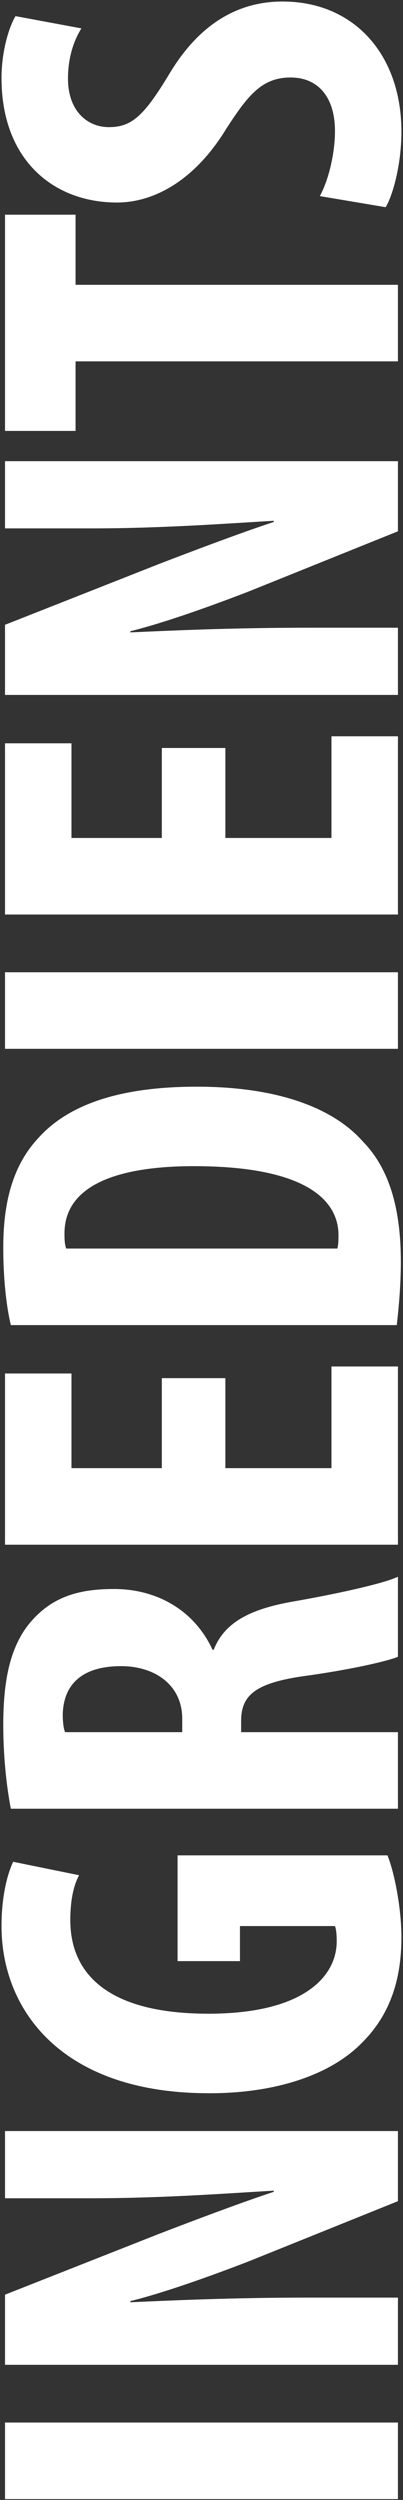
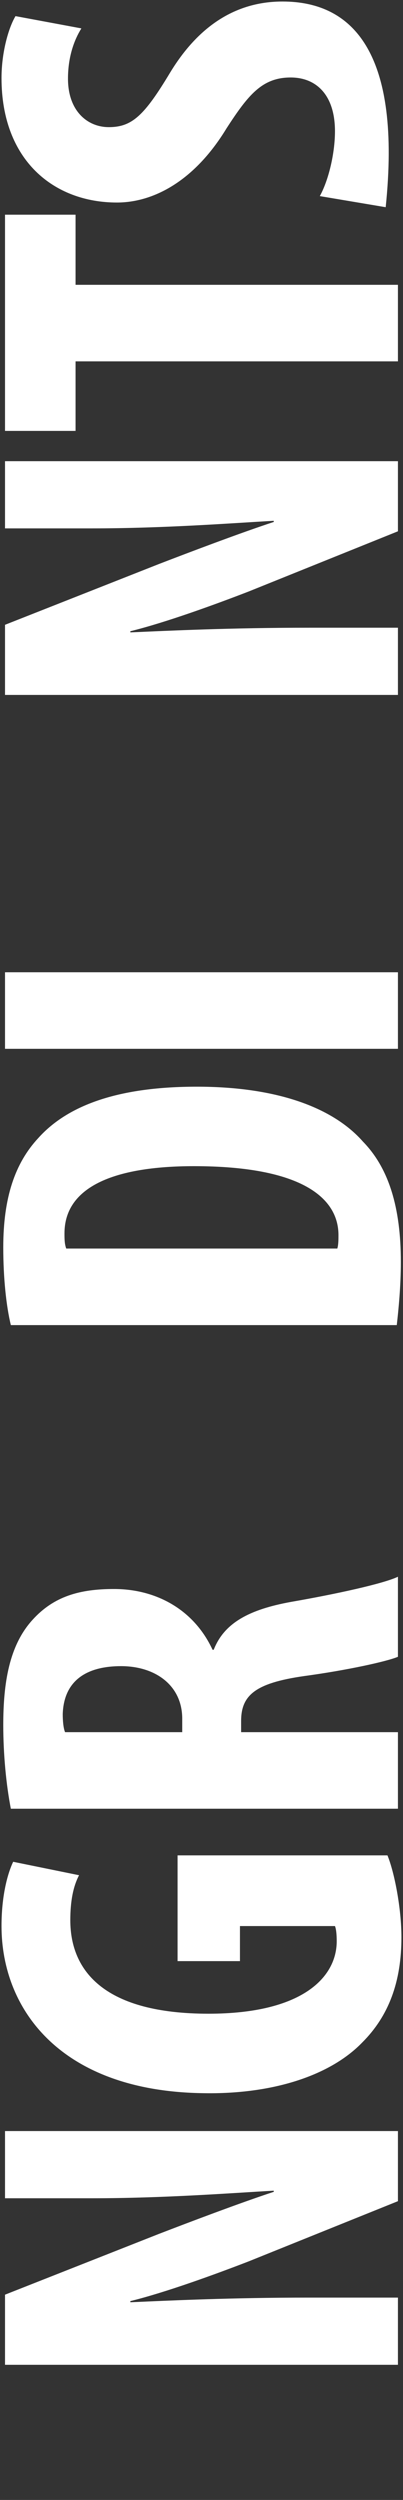
<svg xmlns="http://www.w3.org/2000/svg" width="159px" height="984px" viewBox="0 0 159 984" version="1.1">
  <rect x="0" y="0" width="159" height="984" fill="#333333" stroke="none" />
  <title>INGREDIENTS</title>
  <g id="DRAFT—FINAL" stroke="none" stroke-width="1" fill="none" fill-rule="evenodd">
    <g id="INGREDIENTS" transform="translate(79.49, 492.129) rotate(-90) translate(-79.49, -492.129) translate(-412.041, 413.239)" fill="#FFFFFF" fill-rule="nonzero">
-       <polygon id="Path" points="0 1.38 0 156.4 30.13 156.4 30.13 1.38" />
      <path d="M79.308,156.4 L79.308,121.44 C79.308,90.39 78.158,66.47 77.468,50.83 L77.928,50.83 C81.378,64.86 88.508,84.41 93.568,97.52 L117.258,156.4 L144.858,156.4 L144.858,1.38 L118.408,1.38 L118.408,35.65 C118.408,64.17 120.478,91.08 121.398,107.41 L120.938,107.41 C116.568,94.07 108.978,74.06 104.378,62.1 L80.458,1.38 L52.858,1.38 L52.858,156.4 L79.308,156.4 Z" id="Path" />
      <path d="M253.376,69.46 L211.746,69.46 L211.746,94.07 L225.546,94.07 L225.546,131.56 C224.396,132.02 222.326,132.25 219.566,132.25 C205.536,132.25 191.046,118.91 191.046,81.65 C191.046,41.17 207.376,27.14 227.846,27.14 C235.436,27.14 241.186,28.29 245.556,30.59 L250.846,4.6 C246.016,2.3 237.276,0 225.546,0 C192.656,0 160.456,23.46 159.766,79.81 C159.306,106.49 166.436,129.49 179.776,142.37 C190.126,152.72 203.466,157.78 221.176,157.78 C232.446,157.78 246.706,155.02 253.376,152.26 L253.376,69.46 Z" id="Path" />
      <path d="M271.735,156.4 L301.865,156.4 L301.865,94.53 L306.235,94.53 C316.355,94.53 321.185,100.05 323.945,119.37 C326.245,136.39 329.695,152.03 331.535,156.4 L363.045,156.4 C360.285,150.65 356.145,131.56 353.155,114.31 C350.165,97.75 344.875,87.86 334.295,83.72 L334.295,83.26 C350.165,75.9 358.215,60.95 358.215,44.39 C358.215,31.05 355.455,20.7 346.025,12.19 C335.905,2.99 321.185,0.69 304.625,0.69 C293.125,0.69 281.165,1.84 271.735,3.68 L271.735,156.4 Z M301.865,25.07 C303.475,24.38 306.465,24.15 308.995,24.15 C322.565,24.61 327.855,34.04 327.855,47.15 C327.855,60.72 320.265,71.3 307.155,71.3 L301.865,71.3 L301.865,25.07 Z" id="Shape" />
-       <polygon id="Path" points="441.203 63.25 405.783 63.25 405.783 27.6 443.043 27.6 443.043 1.38 375.653 1.38 375.653 156.4 445.803 156.4 445.803 130.18 405.783 130.18 405.783 88.32 441.203 88.32" />
      <path d="M462.091,155.94 C468.071,156.63 477.501,157.55 486.931,157.55 C508.551,157.55 523.961,152.72 534.311,142.6 C547.881,130.64 555.931,108.33 555.931,77.05 C555.931,46.92 549.031,26.45 535.691,14.49 C525.801,5.29 512.231,0.69 492.681,0.69 C480.721,0.69 469.681,1.84 462.091,3.68 L462.091,155.94 Z M492.221,25.53 C494.061,24.84 496.131,24.84 498.201,24.84 C516.371,24.84 524.651,44.16 524.651,75.9 C524.651,118.68 512.001,132.94 497.511,132.94 C495.901,132.94 493.601,132.94 492.221,132.48 L492.221,25.53 Z" id="Shape" />
      <polygon id="Path" points="570.839 1.38 570.839 156.4 600.969 156.4 600.969 1.38" />
-       <polygon id="Path" points="689.247 63.25 653.827 63.25 653.827 27.6 691.087 27.6 691.087 1.38 623.697 1.38 623.697 156.4 693.847 156.4 693.847 130.18 653.827 130.18 653.827 88.32 689.247 88.32" />
      <path d="M736.585,156.4 L736.585,121.44 C736.585,90.39 735.435,66.47 734.745,50.83 L735.205,50.83 C738.655,64.86 745.785,84.41 750.845,97.52 L774.535,156.4 L802.135,156.4 L802.135,1.38 L775.685,1.38 L775.685,35.65 C775.685,64.17 777.755,91.08 778.675,107.41 L778.215,107.41 C773.845,94.07 766.255,74.06 761.655,62.1 L737.735,1.38 L710.135,1.38 L710.135,156.4 L736.585,156.4 Z" id="Path" />
      <polygon id="Path" points="841.424 156.4 871.554 156.4 871.554 29.21 899.154 29.21 899.154 1.38 814.054 1.38 814.054 29.21 841.424 29.21" />
-       <path d="M902.102,151.57 C907.162,154.56 919.352,157.78 931.772,157.78 C962.132,157.78 983.062,139.15 983.062,110.86 C983.062,94.53 975.472,78.89 955.002,66.47 C938.212,56.35 933.612,51.52 933.612,42.32 C933.612,34.04 939.822,26.22 952.702,26.22 C961.442,26.22 968.112,28.75 972.482,31.51 L977.312,5.52 C972.712,2.76 963.052,0 952.932,0 C920.502,0 903.942,20.7 903.942,45.54 C903.942,59.57 911.992,75.9 933.152,88.78 C946.262,97.29 953.162,102.81 953.162,114.08 C953.162,124.2 946.262,131.56 932.002,131.56 C923.262,131.56 912.682,129.03 906.472,125.58 L902.102,151.57 Z" id="Path" />
+       <path d="M902.102,151.57 C962.132,157.78 983.062,139.15 983.062,110.86 C983.062,94.53 975.472,78.89 955.002,66.47 C938.212,56.35 933.612,51.52 933.612,42.32 C933.612,34.04 939.822,26.22 952.702,26.22 C961.442,26.22 968.112,28.75 972.482,31.51 L977.312,5.52 C972.712,2.76 963.052,0 952.932,0 C920.502,0 903.942,20.7 903.942,45.54 C903.942,59.57 911.992,75.9 933.152,88.78 C946.262,97.29 953.162,102.81 953.162,114.08 C953.162,124.2 946.262,131.56 932.002,131.56 C923.262,131.56 912.682,129.03 906.472,125.58 L902.102,151.57 Z" id="Path" />
    </g>
  </g>
</svg>